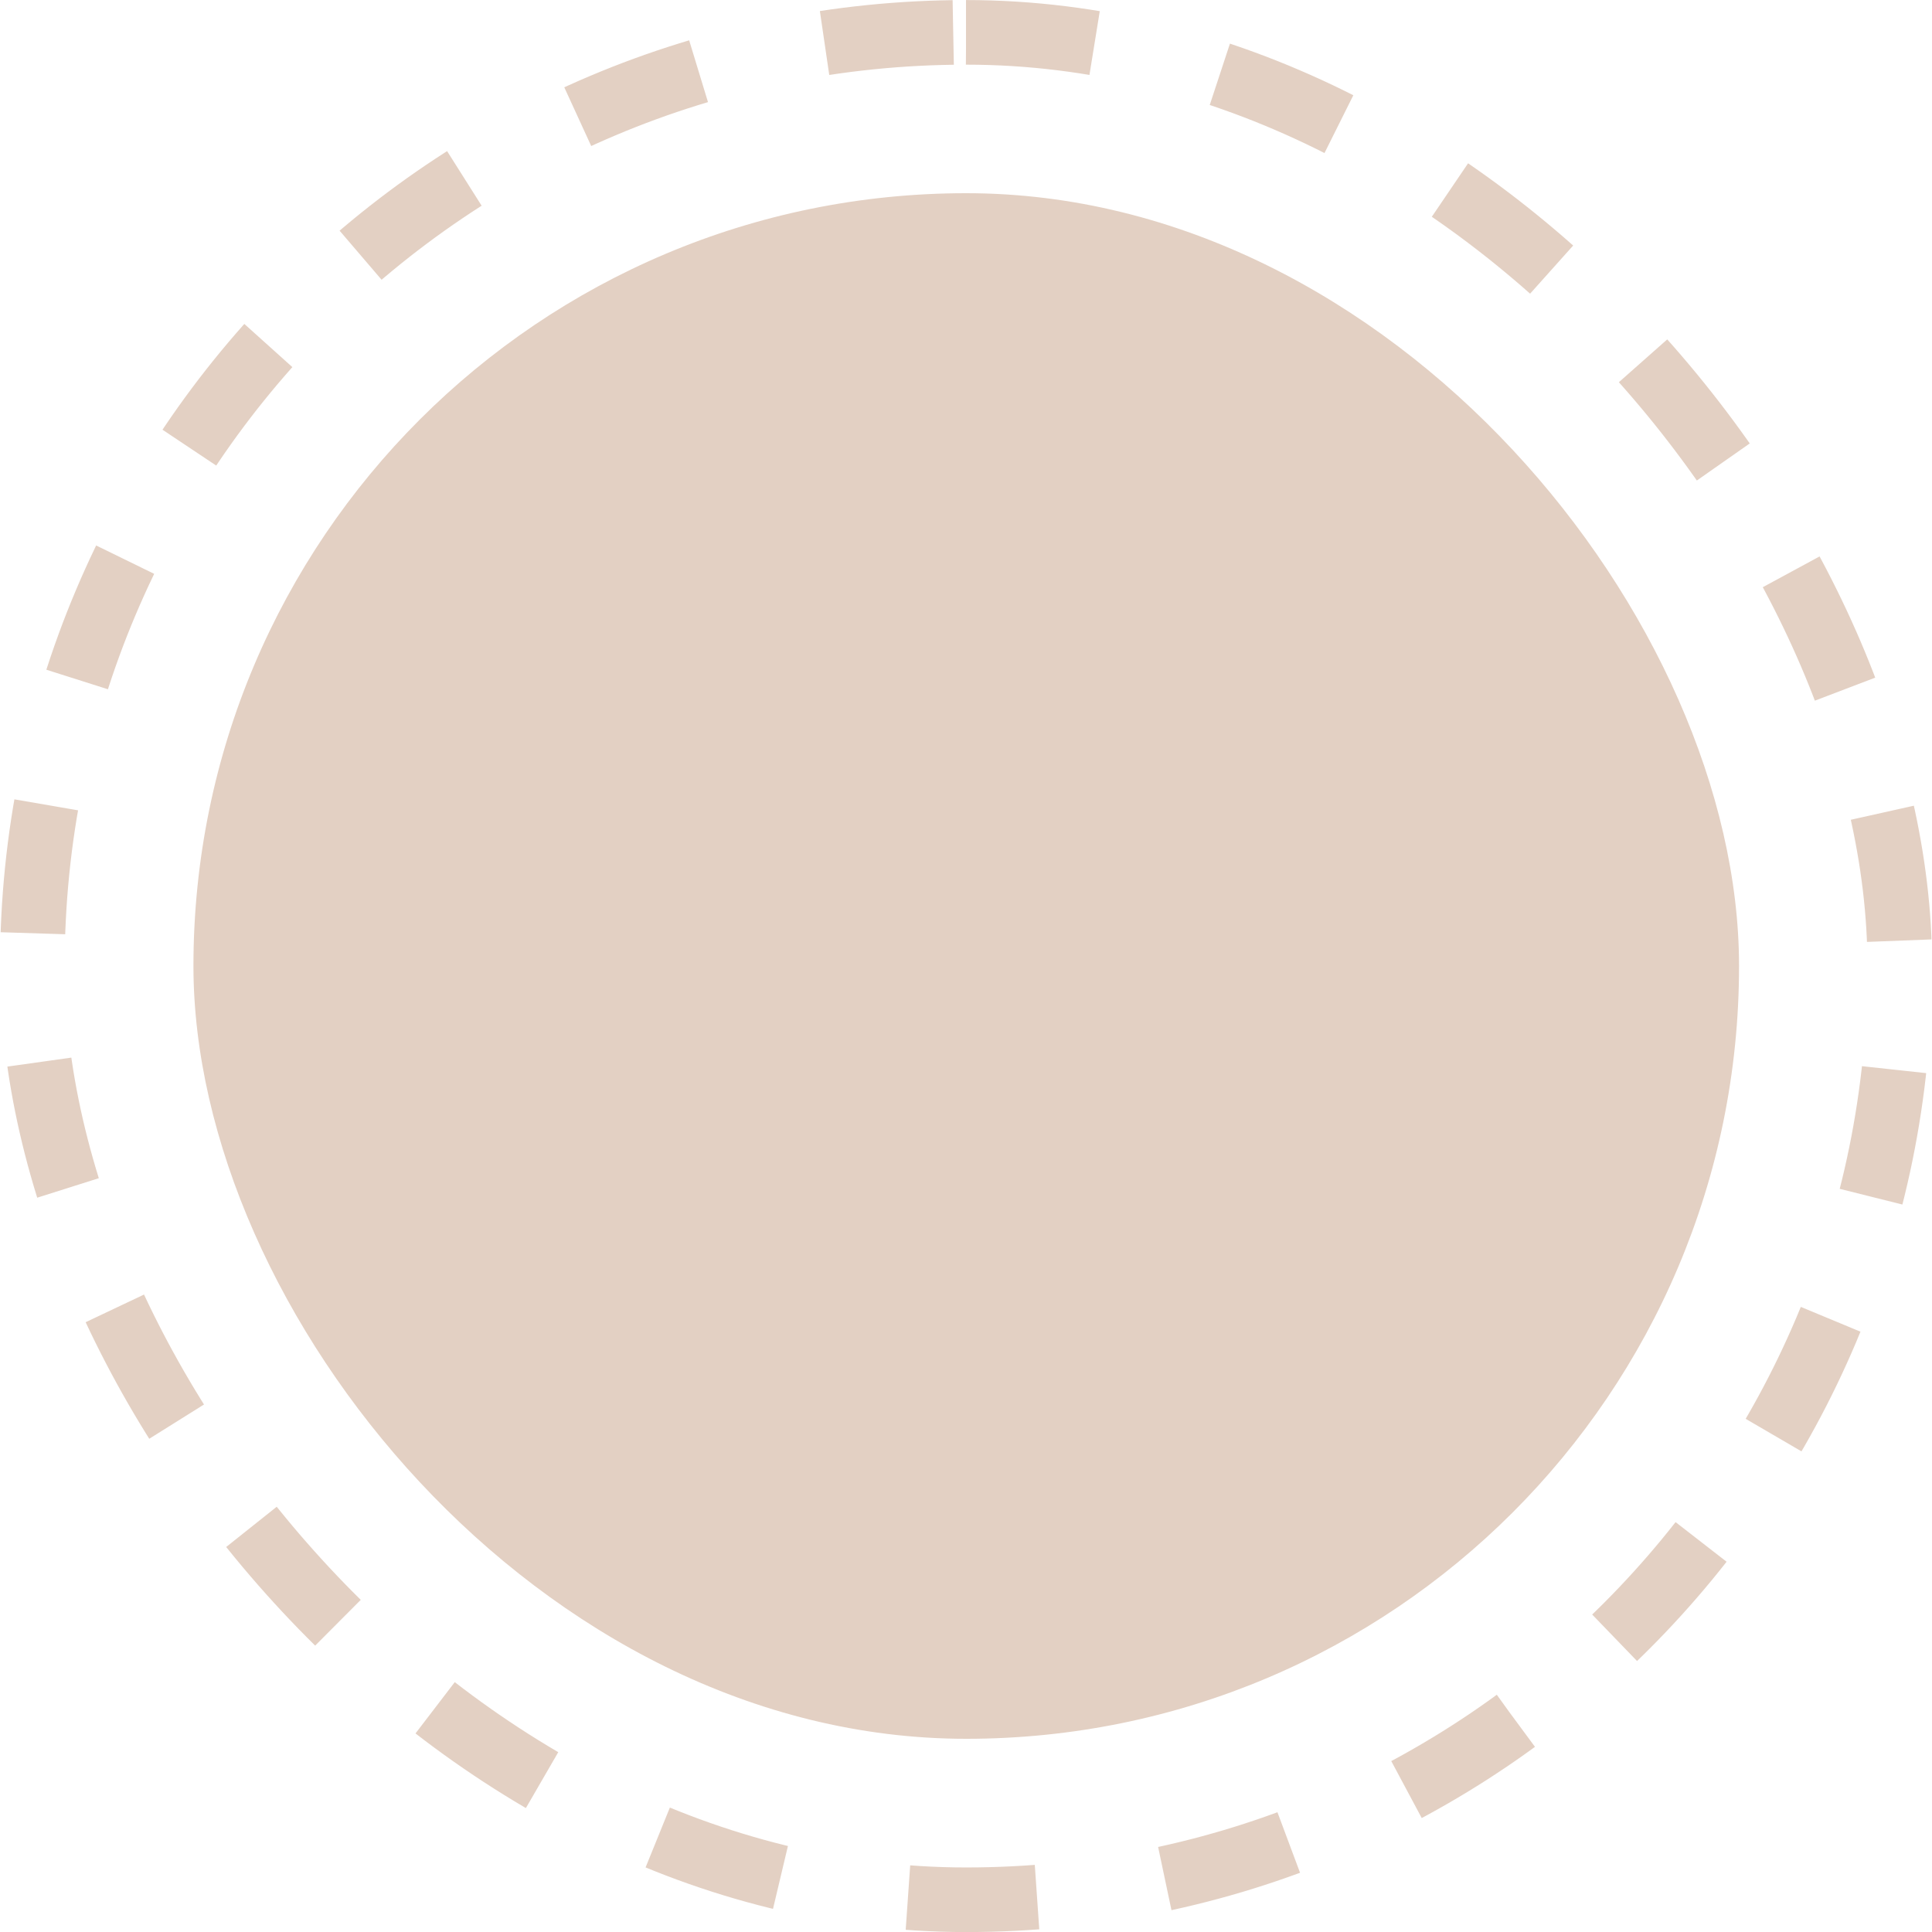
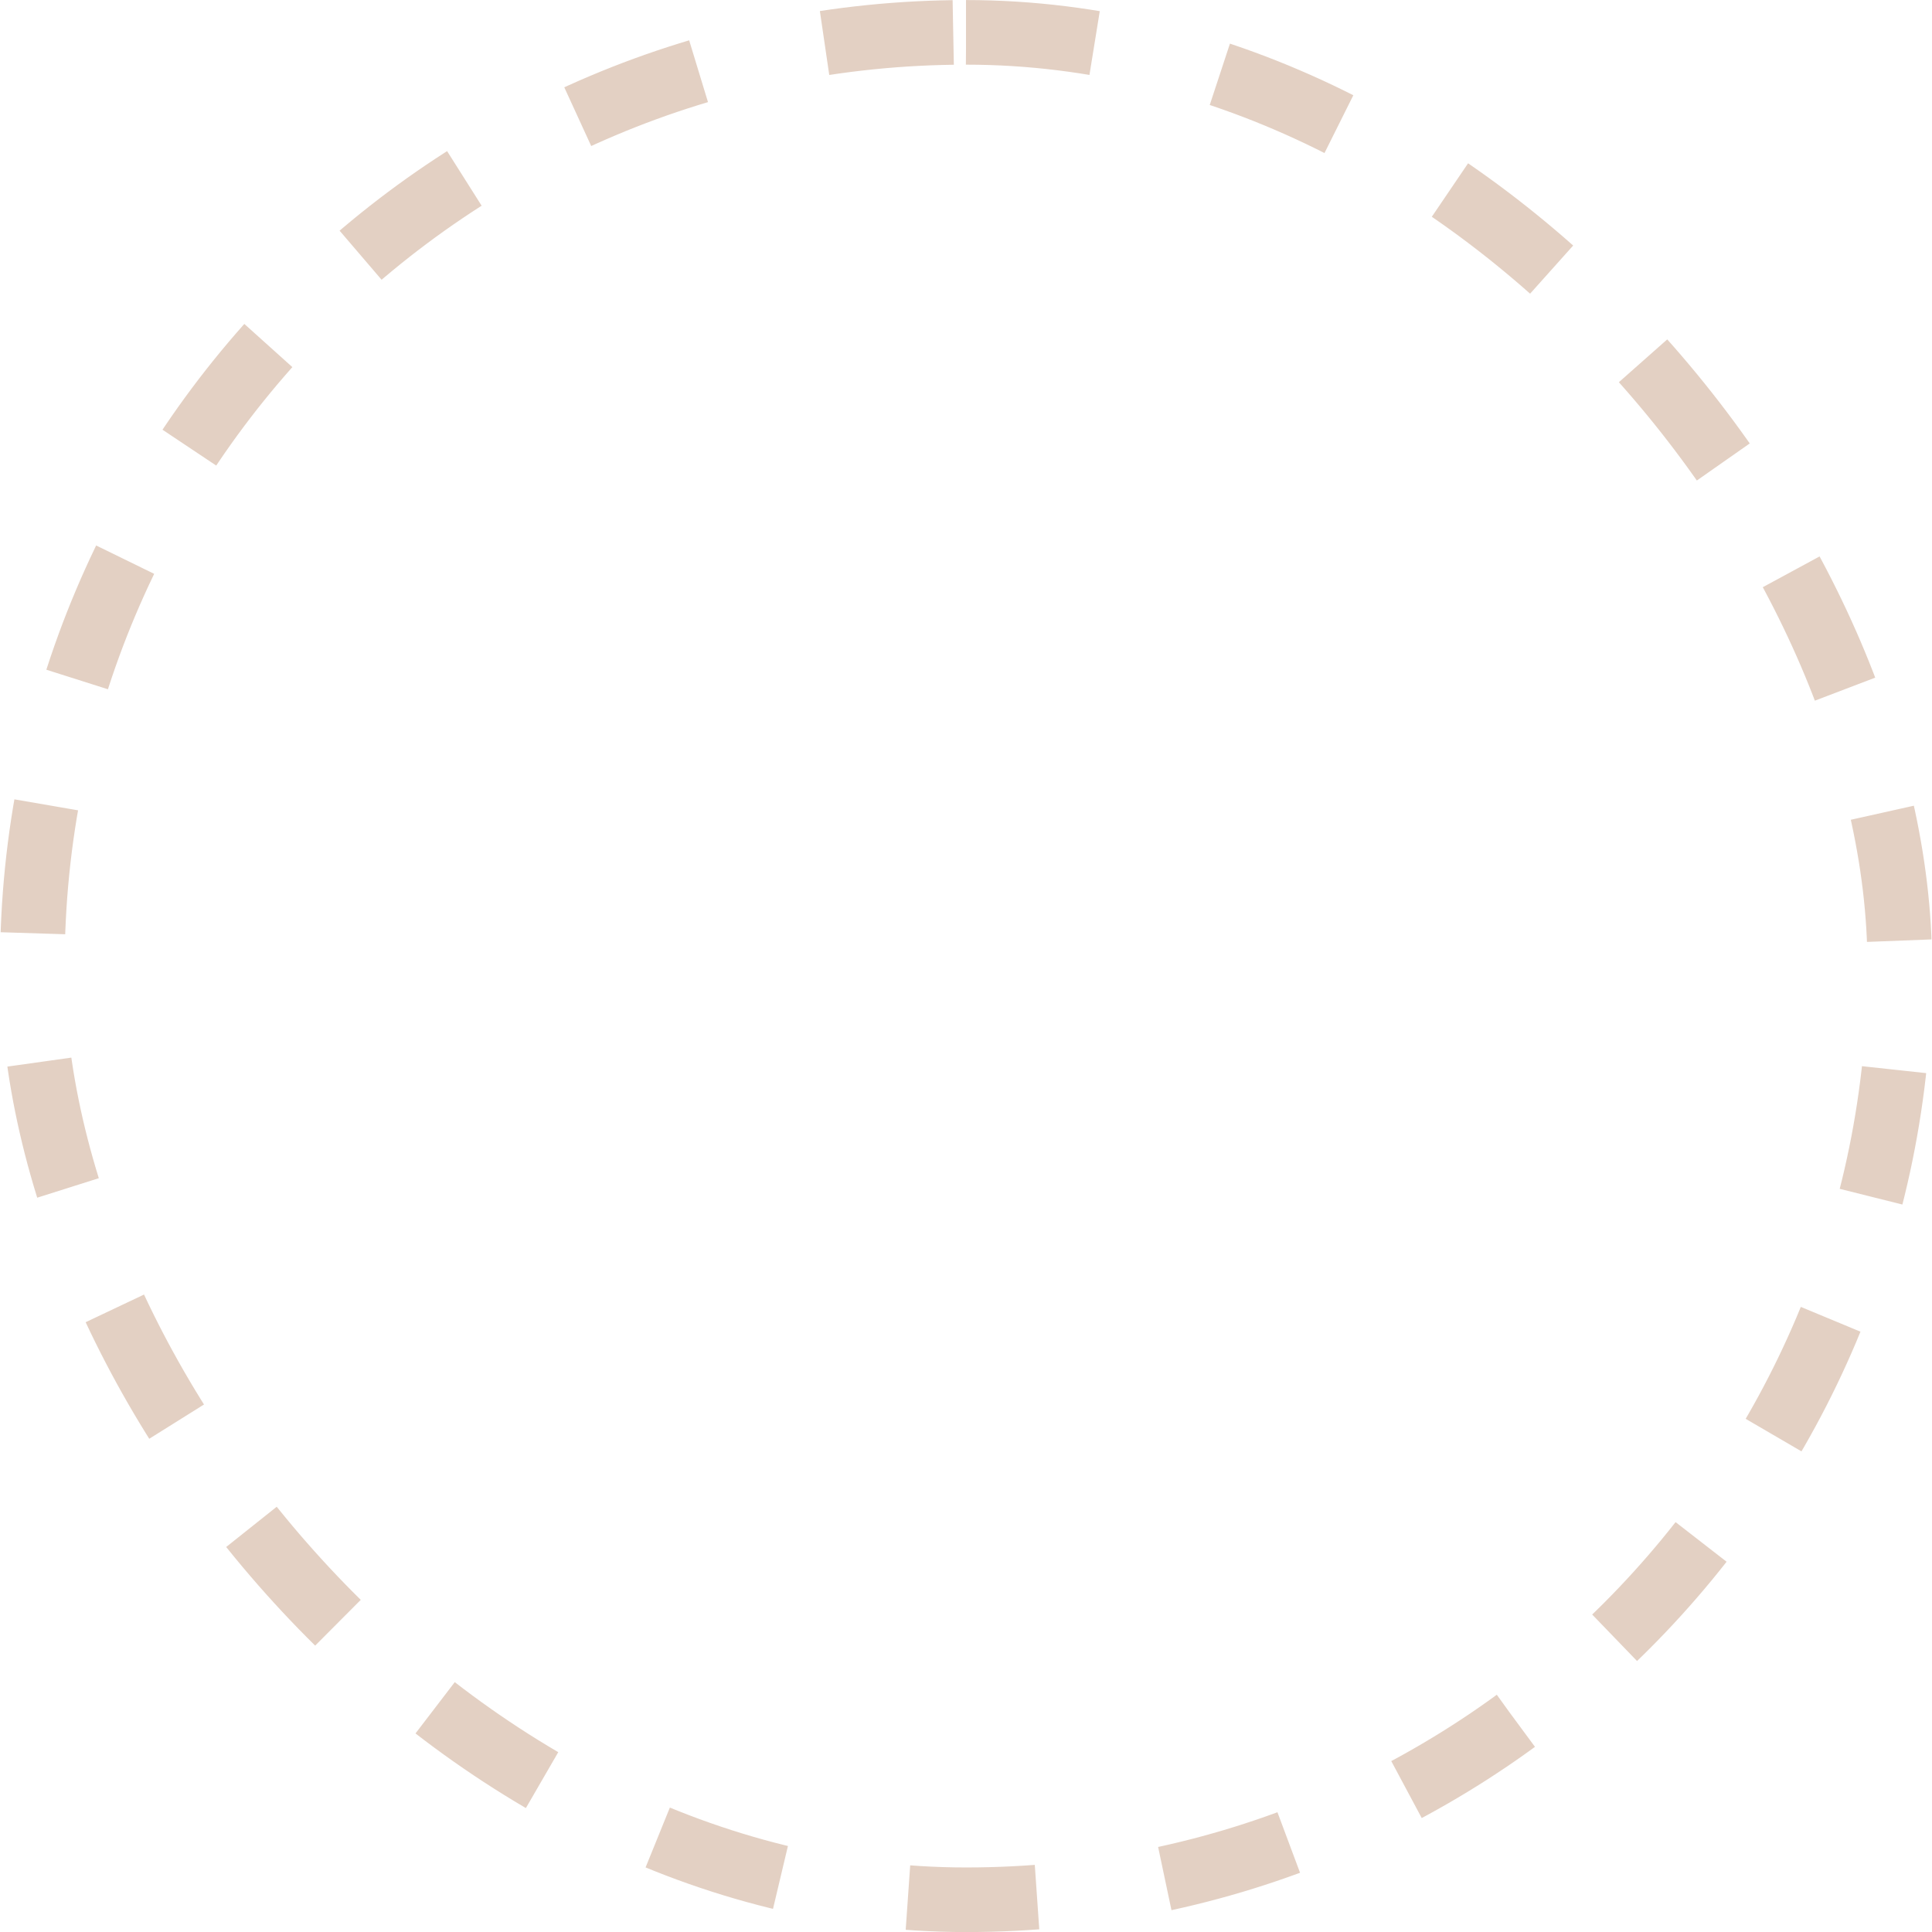
<svg xmlns="http://www.w3.org/2000/svg" width="16" height="16" viewBox="0 0 16 16" fill="none">
-   <rect x="1.602" y="1.6" width="12.8" height="12.8" rx="6.4" fill="#E3D0C3" />
  <rect x="0.268" y="0.268" width="15.465" height="15.465" rx="7.732" stroke="#E3D0C3" stroke-width="0.535" stroke-dasharray="1.07 1.07" />
</svg>